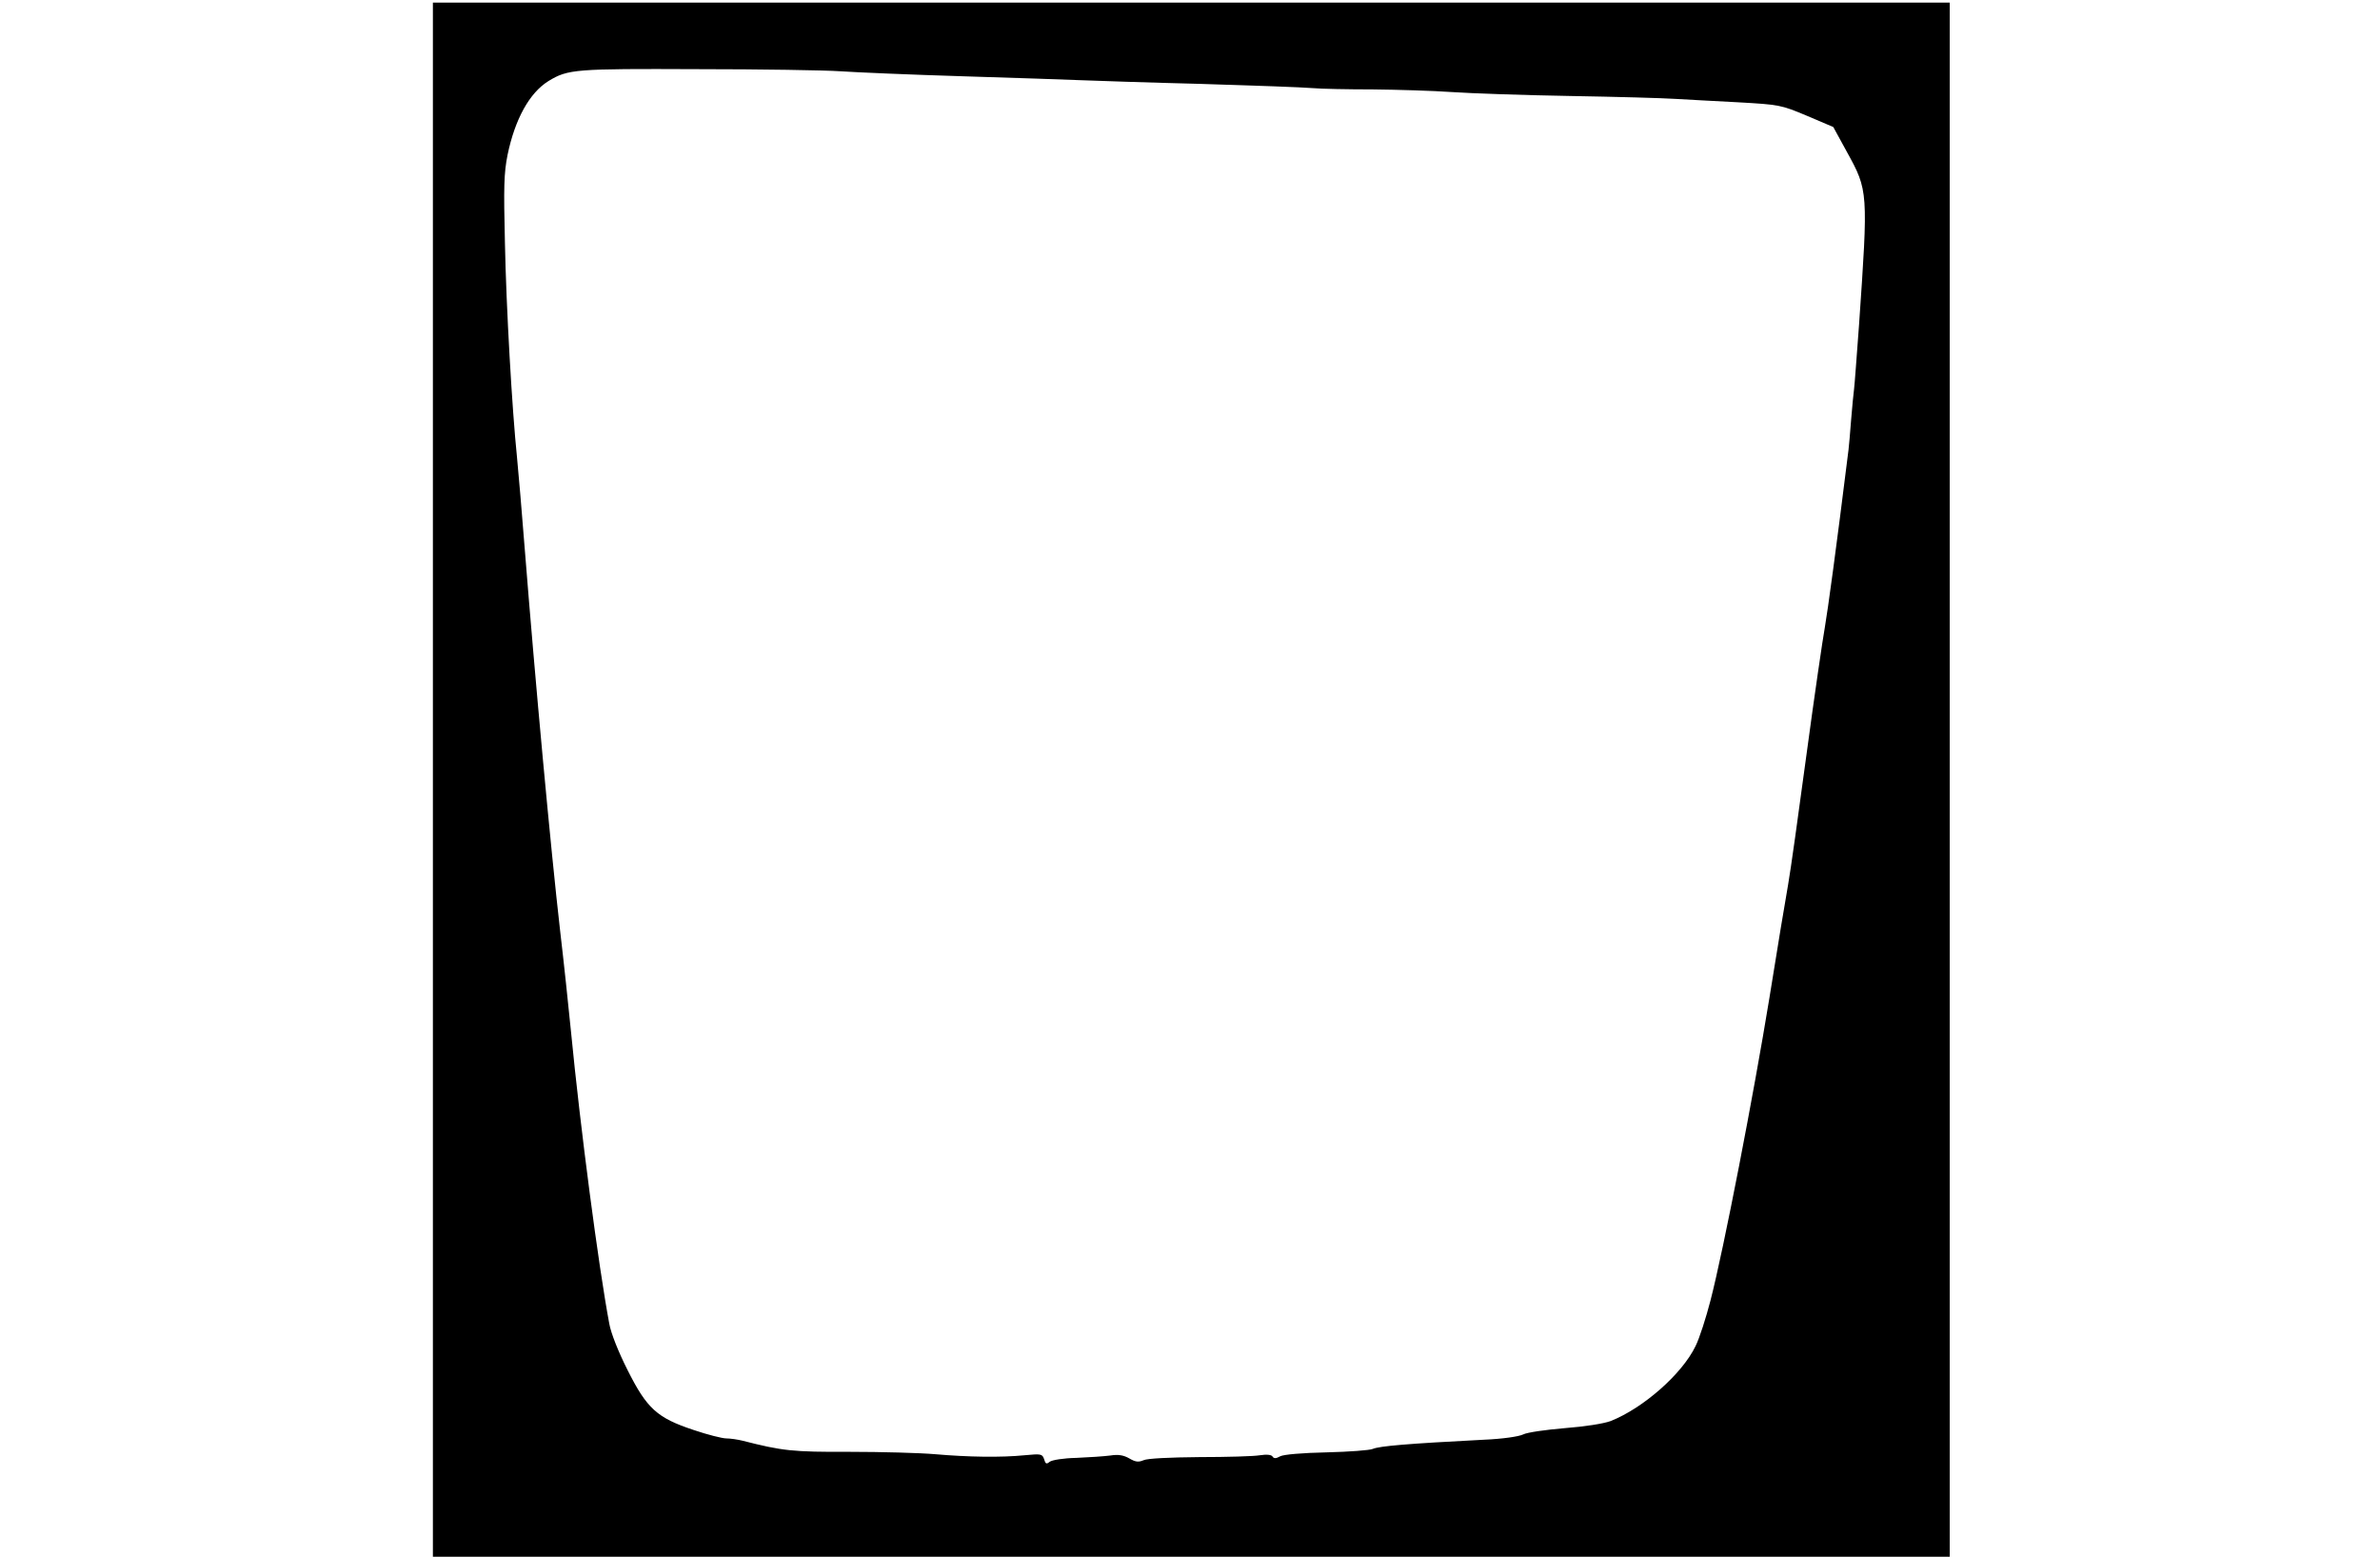
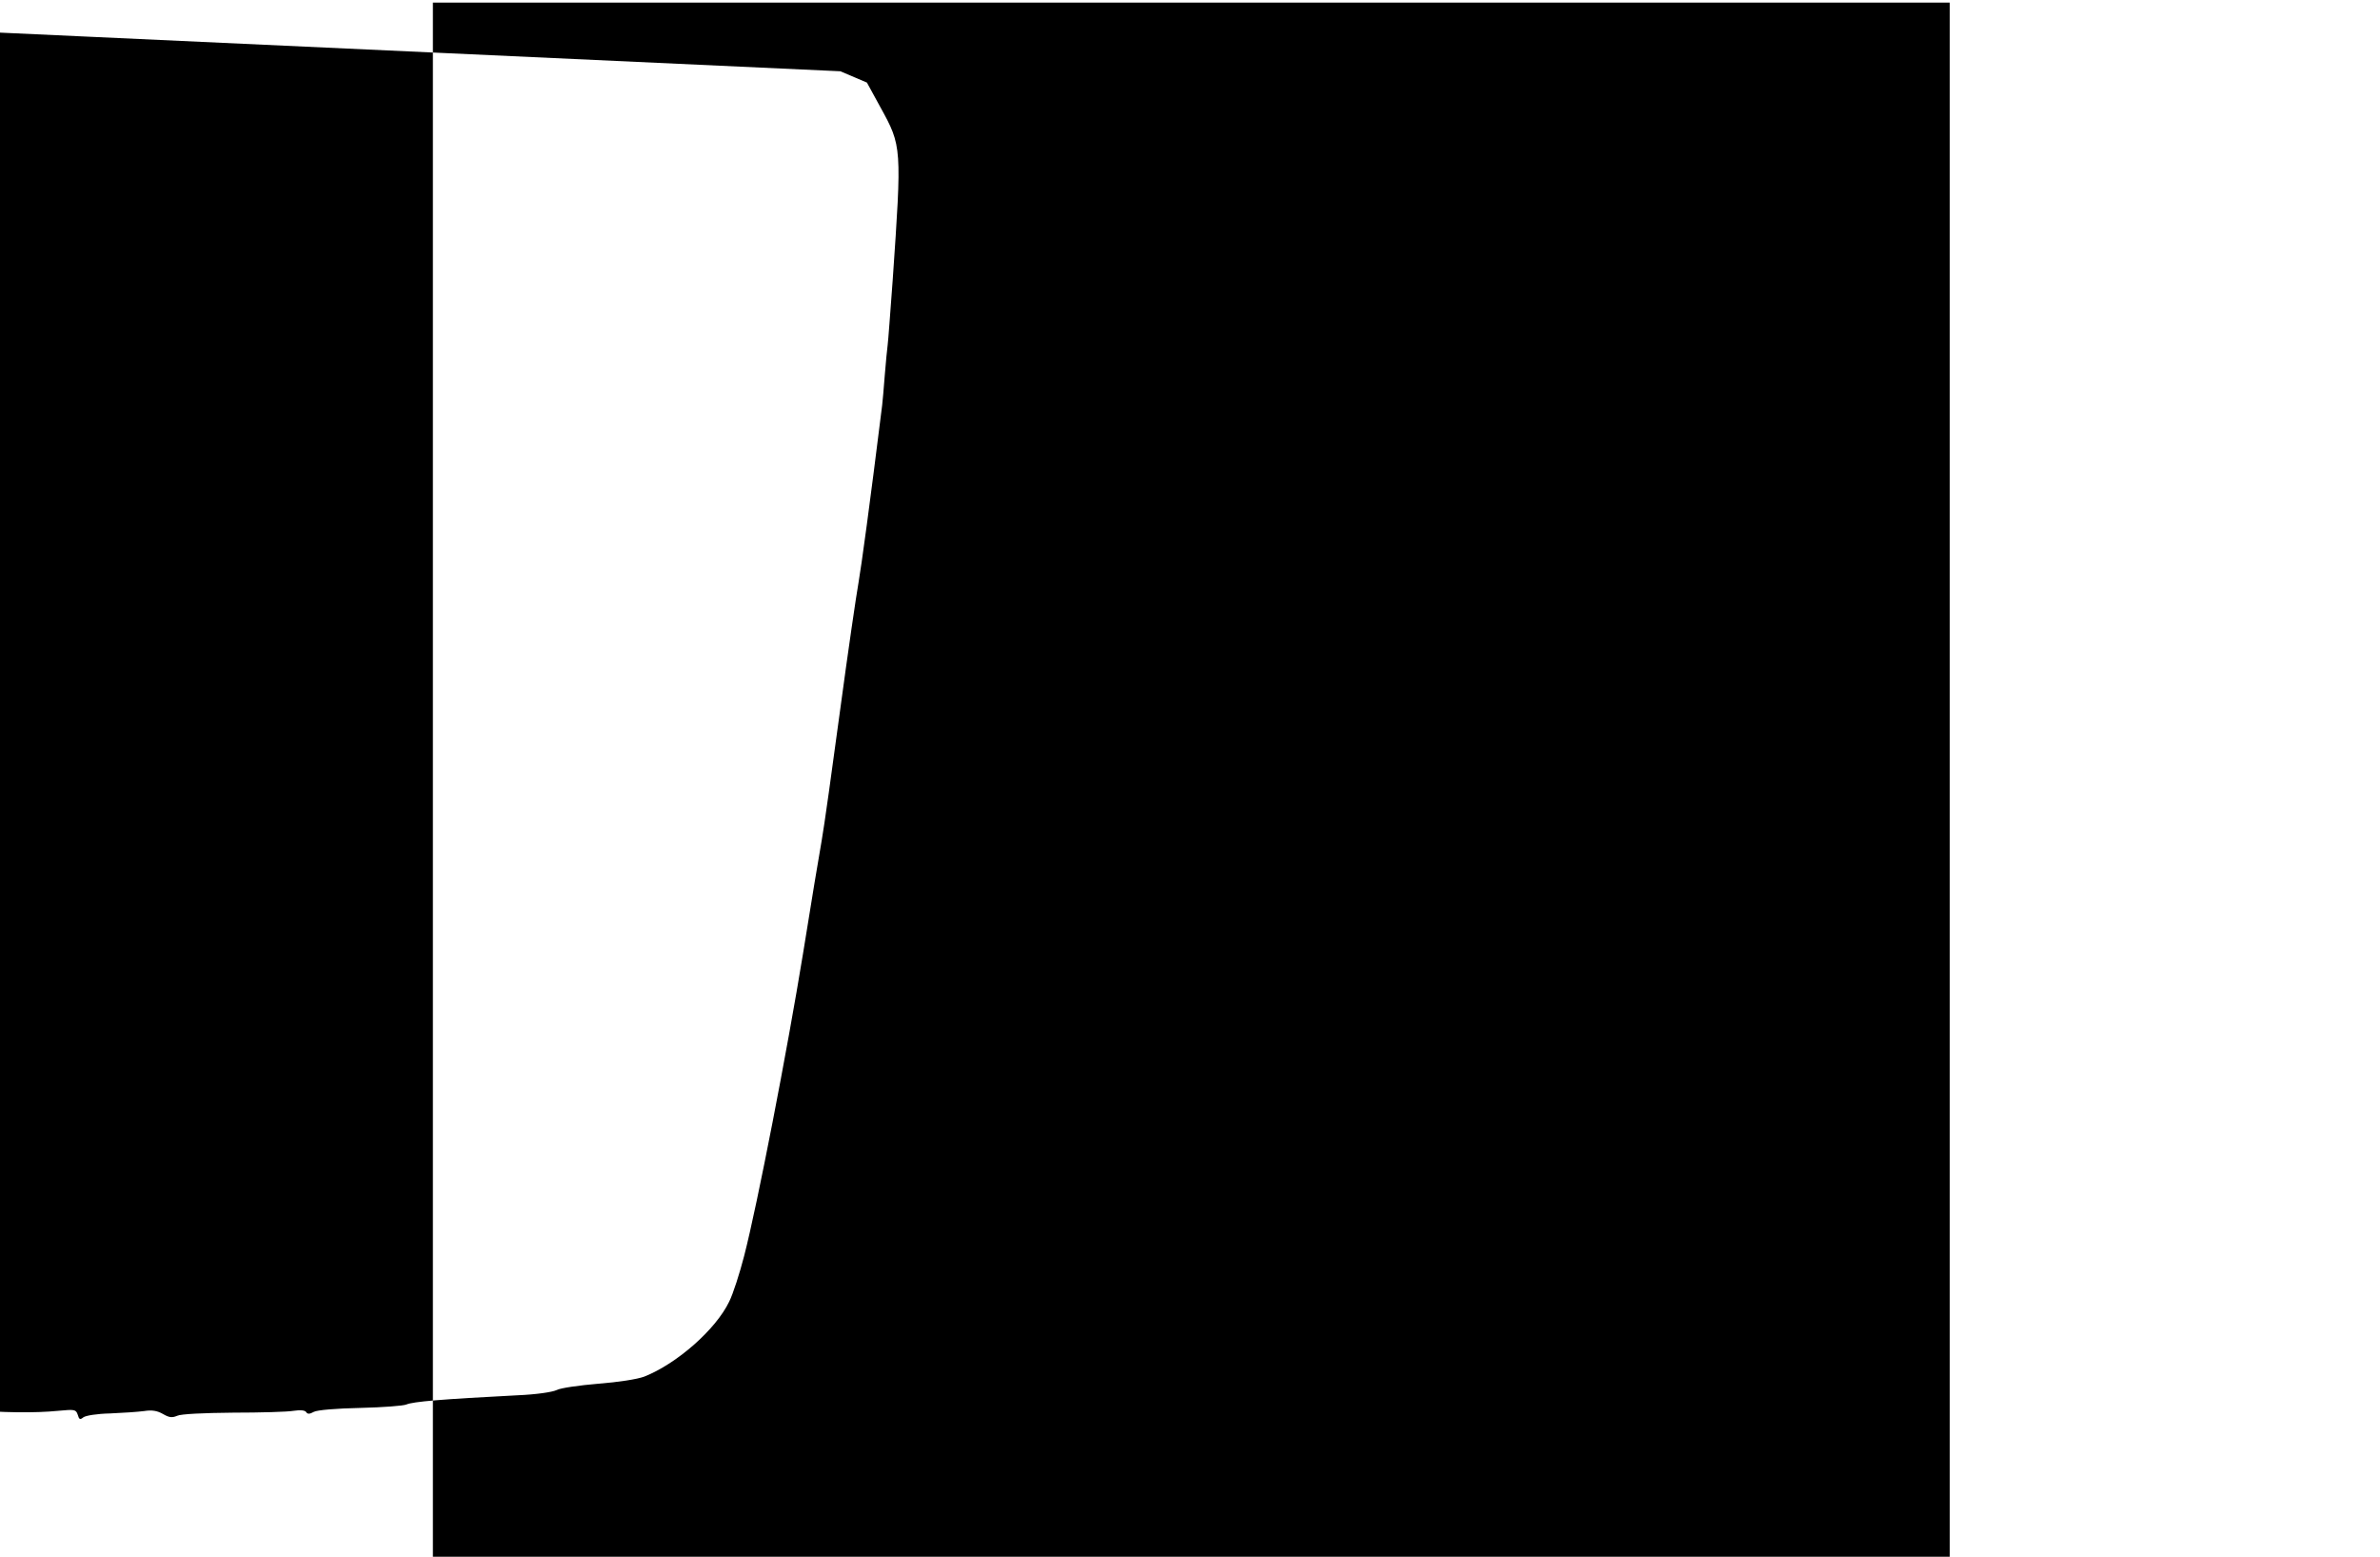
<svg xmlns="http://www.w3.org/2000/svg" version="1.0" width="100%" height="100mm" viewBox="0 0 578 592" preserveAspectRatio="xMidYMid meet">
  <g transform="translate(0,592) scale(0.1,-0.1)" fill="#000000" stroke="none">
-     <path d="M10 2955 l0 -2955 2885 0 2885 0 0 2955 0 2955 -2885 0 -2885 0 0 -2955z m1550 2694 c58 -4 267 -13 465 -19 198 -6 401 -13 450 -15 50 -2 254 -9 455 -14 201 -6 392 -13 425 -16 33 -3 137 -5 230 -5 94 -1 229 -5 300 -10 72 -5 274 -12 450 -15 176 -3 356 -8 400 -11 44 -2 152 -9 240 -13 158 -9 163 -10 261 -51 l101 -43 52 -95 c81 -147 81 -150 46 -657 -9 -121 -17 -231 -19 -245 -2 -14 -7 -66 -11 -115 -4 -50 -8 -101 -10 -115 -47 -379 -79 -611 -90 -675 -8 -44 -40 -262 -70 -485 -30 -223 -61 -445 -70 -495 -9 -49 -41 -243 -71 -430 -60 -368 -174 -957 -224 -1150 -17 -66 -42 -144 -57 -174 -51 -106 -199 -236 -323 -285 -27 -10 -98 -21 -175 -27 -71 -6 -143 -16 -158 -24 -17 -8 -78 -17 -150 -20 -291 -15 -396 -24 -422 -35 -11 -5 -90 -11 -175 -13 -93 -2 -164 -8 -177 -15 -16 -9 -24 -9 -29 -1 -4 7 -22 9 -48 5 -22 -4 -126 -7 -230 -7 -113 -1 -199 -5 -213 -12 -19 -8 -30 -7 -54 7 -21 12 -41 16 -72 11 -23 -3 -81 -7 -129 -9 -49 -1 -93 -8 -102 -15 -12 -10 -16 -8 -21 10 -7 20 -11 21 -74 15 -90 -9 -215 -7 -341 4 -58 5 -204 9 -325 9 -218 -1 -257 4 -406 42 -20 5 -48 9 -63 9 -15 0 -71 14 -124 32 -139 46 -178 81 -252 229 -34 67 -63 140 -69 175 -41 218 -110 743 -146 1114 -9 91 -27 262 -41 380 -36 314 -95 952 -134 1445 -11 143 -25 303 -30 355 -19 185 -41 568 -46 816 -5 212 -4 265 10 335 28 135 83 236 156 281 74 45 101 47 565 45 242 0 487 -4 545 -8z" />
+     <path d="M10 2955 l0 -2955 2885 0 2885 0 0 2955 0 2955 -2885 0 -2885 0 0 -2955z m1550 2694 l101 -43 52 -95 c81 -147 81 -150 46 -657 -9 -121 -17 -231 -19 -245 -2 -14 -7 -66 -11 -115 -4 -50 -8 -101 -10 -115 -47 -379 -79 -611 -90 -675 -8 -44 -40 -262 -70 -485 -30 -223 -61 -445 -70 -495 -9 -49 -41 -243 -71 -430 -60 -368 -174 -957 -224 -1150 -17 -66 -42 -144 -57 -174 -51 -106 -199 -236 -323 -285 -27 -10 -98 -21 -175 -27 -71 -6 -143 -16 -158 -24 -17 -8 -78 -17 -150 -20 -291 -15 -396 -24 -422 -35 -11 -5 -90 -11 -175 -13 -93 -2 -164 -8 -177 -15 -16 -9 -24 -9 -29 -1 -4 7 -22 9 -48 5 -22 -4 -126 -7 -230 -7 -113 -1 -199 -5 -213 -12 -19 -8 -30 -7 -54 7 -21 12 -41 16 -72 11 -23 -3 -81 -7 -129 -9 -49 -1 -93 -8 -102 -15 -12 -10 -16 -8 -21 10 -7 20 -11 21 -74 15 -90 -9 -215 -7 -341 4 -58 5 -204 9 -325 9 -218 -1 -257 4 -406 42 -20 5 -48 9 -63 9 -15 0 -71 14 -124 32 -139 46 -178 81 -252 229 -34 67 -63 140 -69 175 -41 218 -110 743 -146 1114 -9 91 -27 262 -41 380 -36 314 -95 952 -134 1445 -11 143 -25 303 -30 355 -19 185 -41 568 -46 816 -5 212 -4 265 10 335 28 135 83 236 156 281 74 45 101 47 565 45 242 0 487 -4 545 -8z" />
  </g>
</svg>